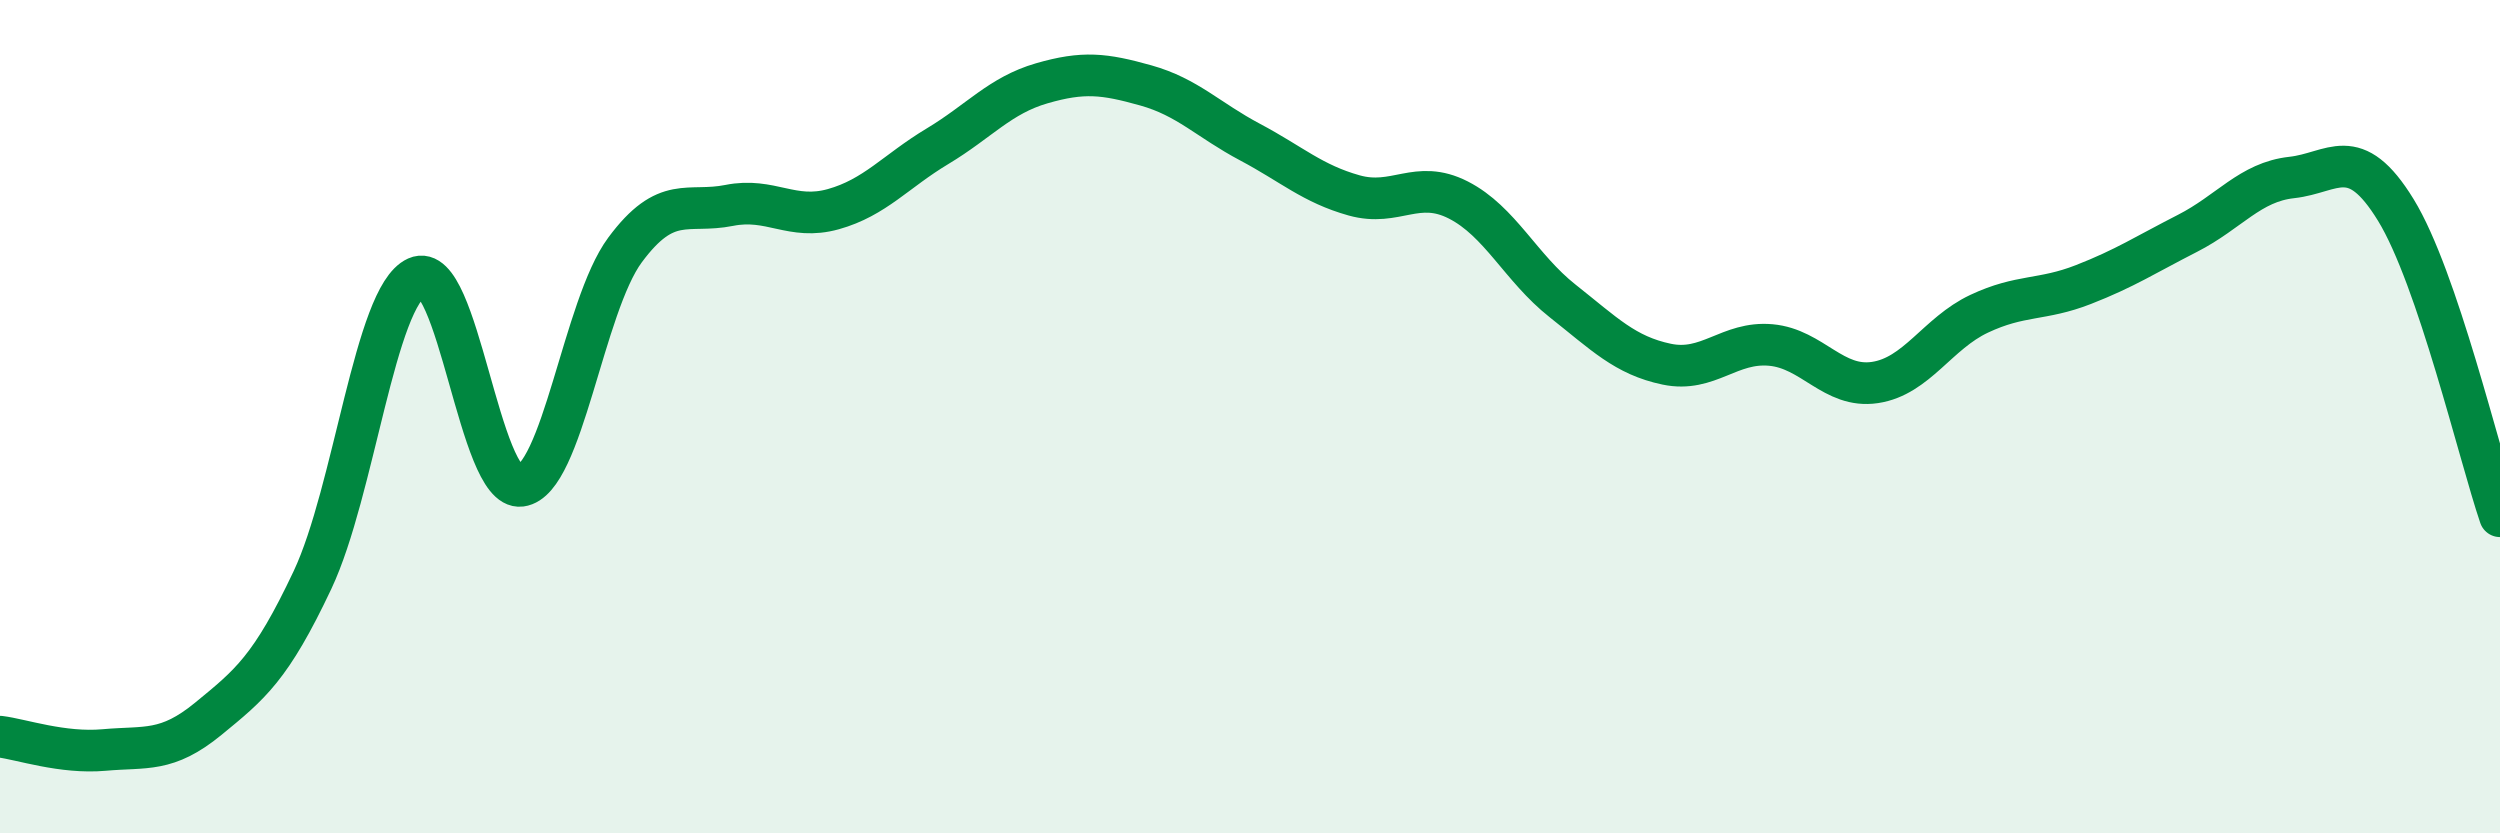
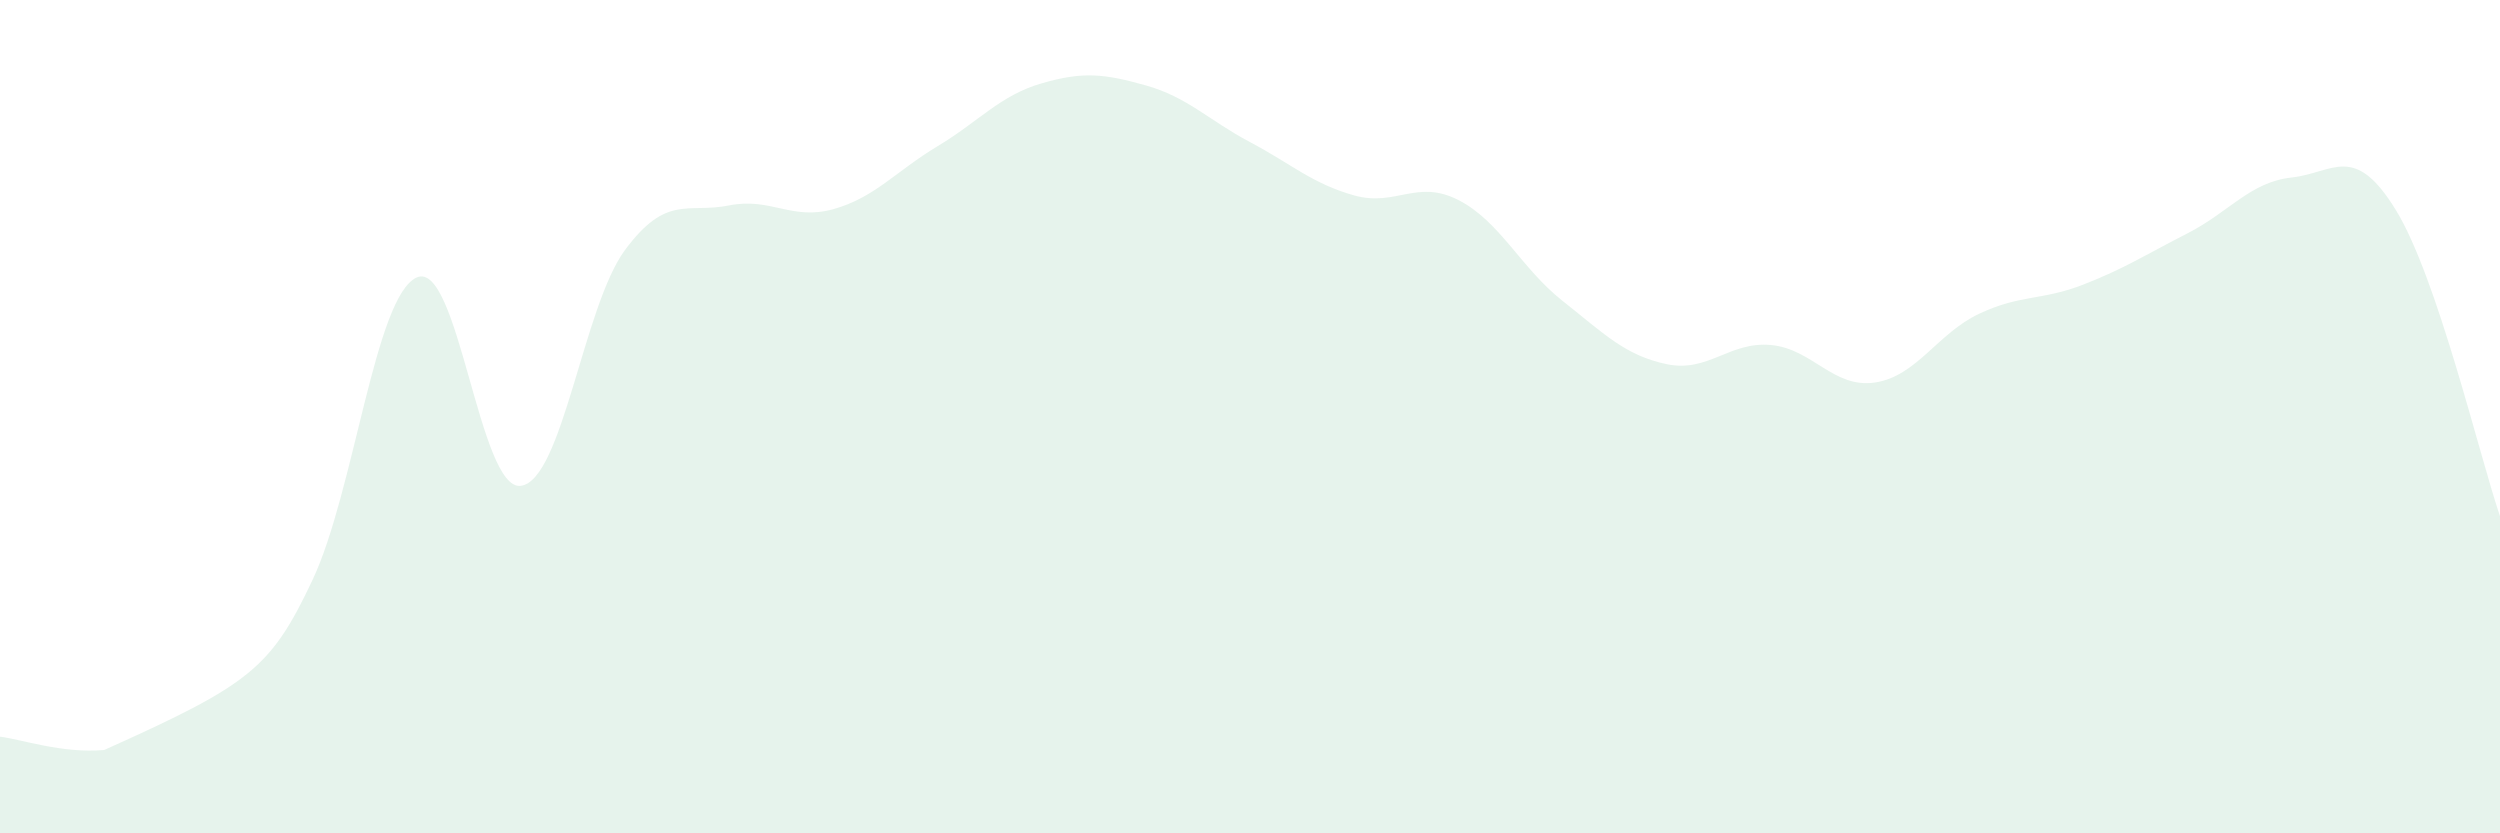
<svg xmlns="http://www.w3.org/2000/svg" width="60" height="20" viewBox="0 0 60 20">
-   <path d="M 0,17.68 C 0.5,17.74 1.5,18.09 2.5,18 C 3.5,17.91 4,18.07 5,17.25 C 6,16.43 6.5,16.04 7.5,13.92 C 8.5,11.8 9,7.11 10,6.66 C 11,6.21 11.5,11.79 12.5,11.66 C 13.5,11.53 14,7.35 15,6 C 16,4.65 16.5,5.13 17.5,4.93 C 18.5,4.73 19,5.3 20,5.02 C 21,4.74 21.5,4.11 22.5,3.51 C 23.5,2.91 24,2.29 25,2 C 26,1.71 26.5,1.77 27.5,2.05 C 28.5,2.33 29,2.88 30,3.41 C 31,3.94 31.5,4.41 32.5,4.69 C 33.5,4.97 34,4.29 35,4.8 C 36,5.31 36.5,6.43 37.5,7.22 C 38.5,8.01 39,8.53 40,8.74 C 41,8.95 41.5,8.19 42.5,8.28 C 43.5,8.37 44,9.33 45,9.18 C 46,9.03 46.5,8 47.5,7.53 C 48.5,7.06 49,7.22 50,6.83 C 51,6.44 51.5,6.11 52.5,5.6 C 53.5,5.09 54,4.37 55,4.26 C 56,4.15 56.5,3.41 57.5,5.04 C 58.5,6.67 59.5,10.92 60,12.39L60 20L0 20Z" fill="#008740" opacity="0.1" stroke-linecap="round" stroke-linejoin="round" />
-   <path d="M 0,17.68 C 0.5,17.74 1.5,18.09 2.5,18 C 3.5,17.91 4,18.07 5,17.25 C 6,16.43 6.5,16.04 7.5,13.92 C 8.5,11.8 9,7.11 10,6.66 C 11,6.21 11.5,11.79 12.5,11.66 C 13.5,11.53 14,7.35 15,6 C 16,4.65 16.5,5.13 17.5,4.93 C 18.5,4.73 19,5.3 20,5.02 C 21,4.74 21.5,4.11 22.5,3.51 C 23.5,2.91 24,2.29 25,2 C 26,1.71 26.5,1.77 27.5,2.05 C 28.5,2.33 29,2.88 30,3.41 C 31,3.94 31.5,4.41 32.5,4.69 C 33.5,4.97 34,4.29 35,4.8 C 36,5.31 36.5,6.43 37.5,7.22 C 38.5,8.01 39,8.53 40,8.74 C 41,8.95 41.5,8.19 42.5,8.28 C 43.5,8.37 44,9.33 45,9.18 C 46,9.03 46.5,8 47.5,7.53 C 48.5,7.06 49,7.22 50,6.83 C 51,6.44 51.5,6.11 52.5,5.6 C 53.5,5.09 54,4.37 55,4.26 C 56,4.15 56.5,3.41 57.5,5.04 C 58.5,6.67 59.5,10.92 60,12.39" stroke="#008740" stroke-width="1" fill="none" stroke-linecap="round" stroke-linejoin="round" />
+   <path d="M 0,17.68 C 0.5,17.74 1.5,18.09 2.5,18 C 6,16.43 6.5,16.04 7.5,13.92 C 8.5,11.8 9,7.11 10,6.66 C 11,6.21 11.5,11.79 12.5,11.66 C 13.5,11.53 14,7.35 15,6 C 16,4.65 16.5,5.13 17.5,4.93 C 18.5,4.73 19,5.3 20,5.02 C 21,4.74 21.5,4.11 22.5,3.51 C 23.5,2.91 24,2.29 25,2 C 26,1.71 26.5,1.77 27.5,2.05 C 28.5,2.33 29,2.88 30,3.41 C 31,3.94 31.5,4.41 32.5,4.69 C 33.5,4.97 34,4.29 35,4.8 C 36,5.31 36.5,6.43 37.5,7.22 C 38.5,8.01 39,8.53 40,8.74 C 41,8.95 41.5,8.19 42.5,8.28 C 43.5,8.37 44,9.33 45,9.18 C 46,9.03 46.5,8 47.5,7.53 C 48.5,7.06 49,7.22 50,6.83 C 51,6.44 51.5,6.11 52.5,5.6 C 53.5,5.09 54,4.37 55,4.26 C 56,4.15 56.5,3.41 57.5,5.04 C 58.5,6.67 59.5,10.92 60,12.39L60 20L0 20Z" fill="#008740" opacity="0.1" stroke-linecap="round" stroke-linejoin="round" />
</svg>